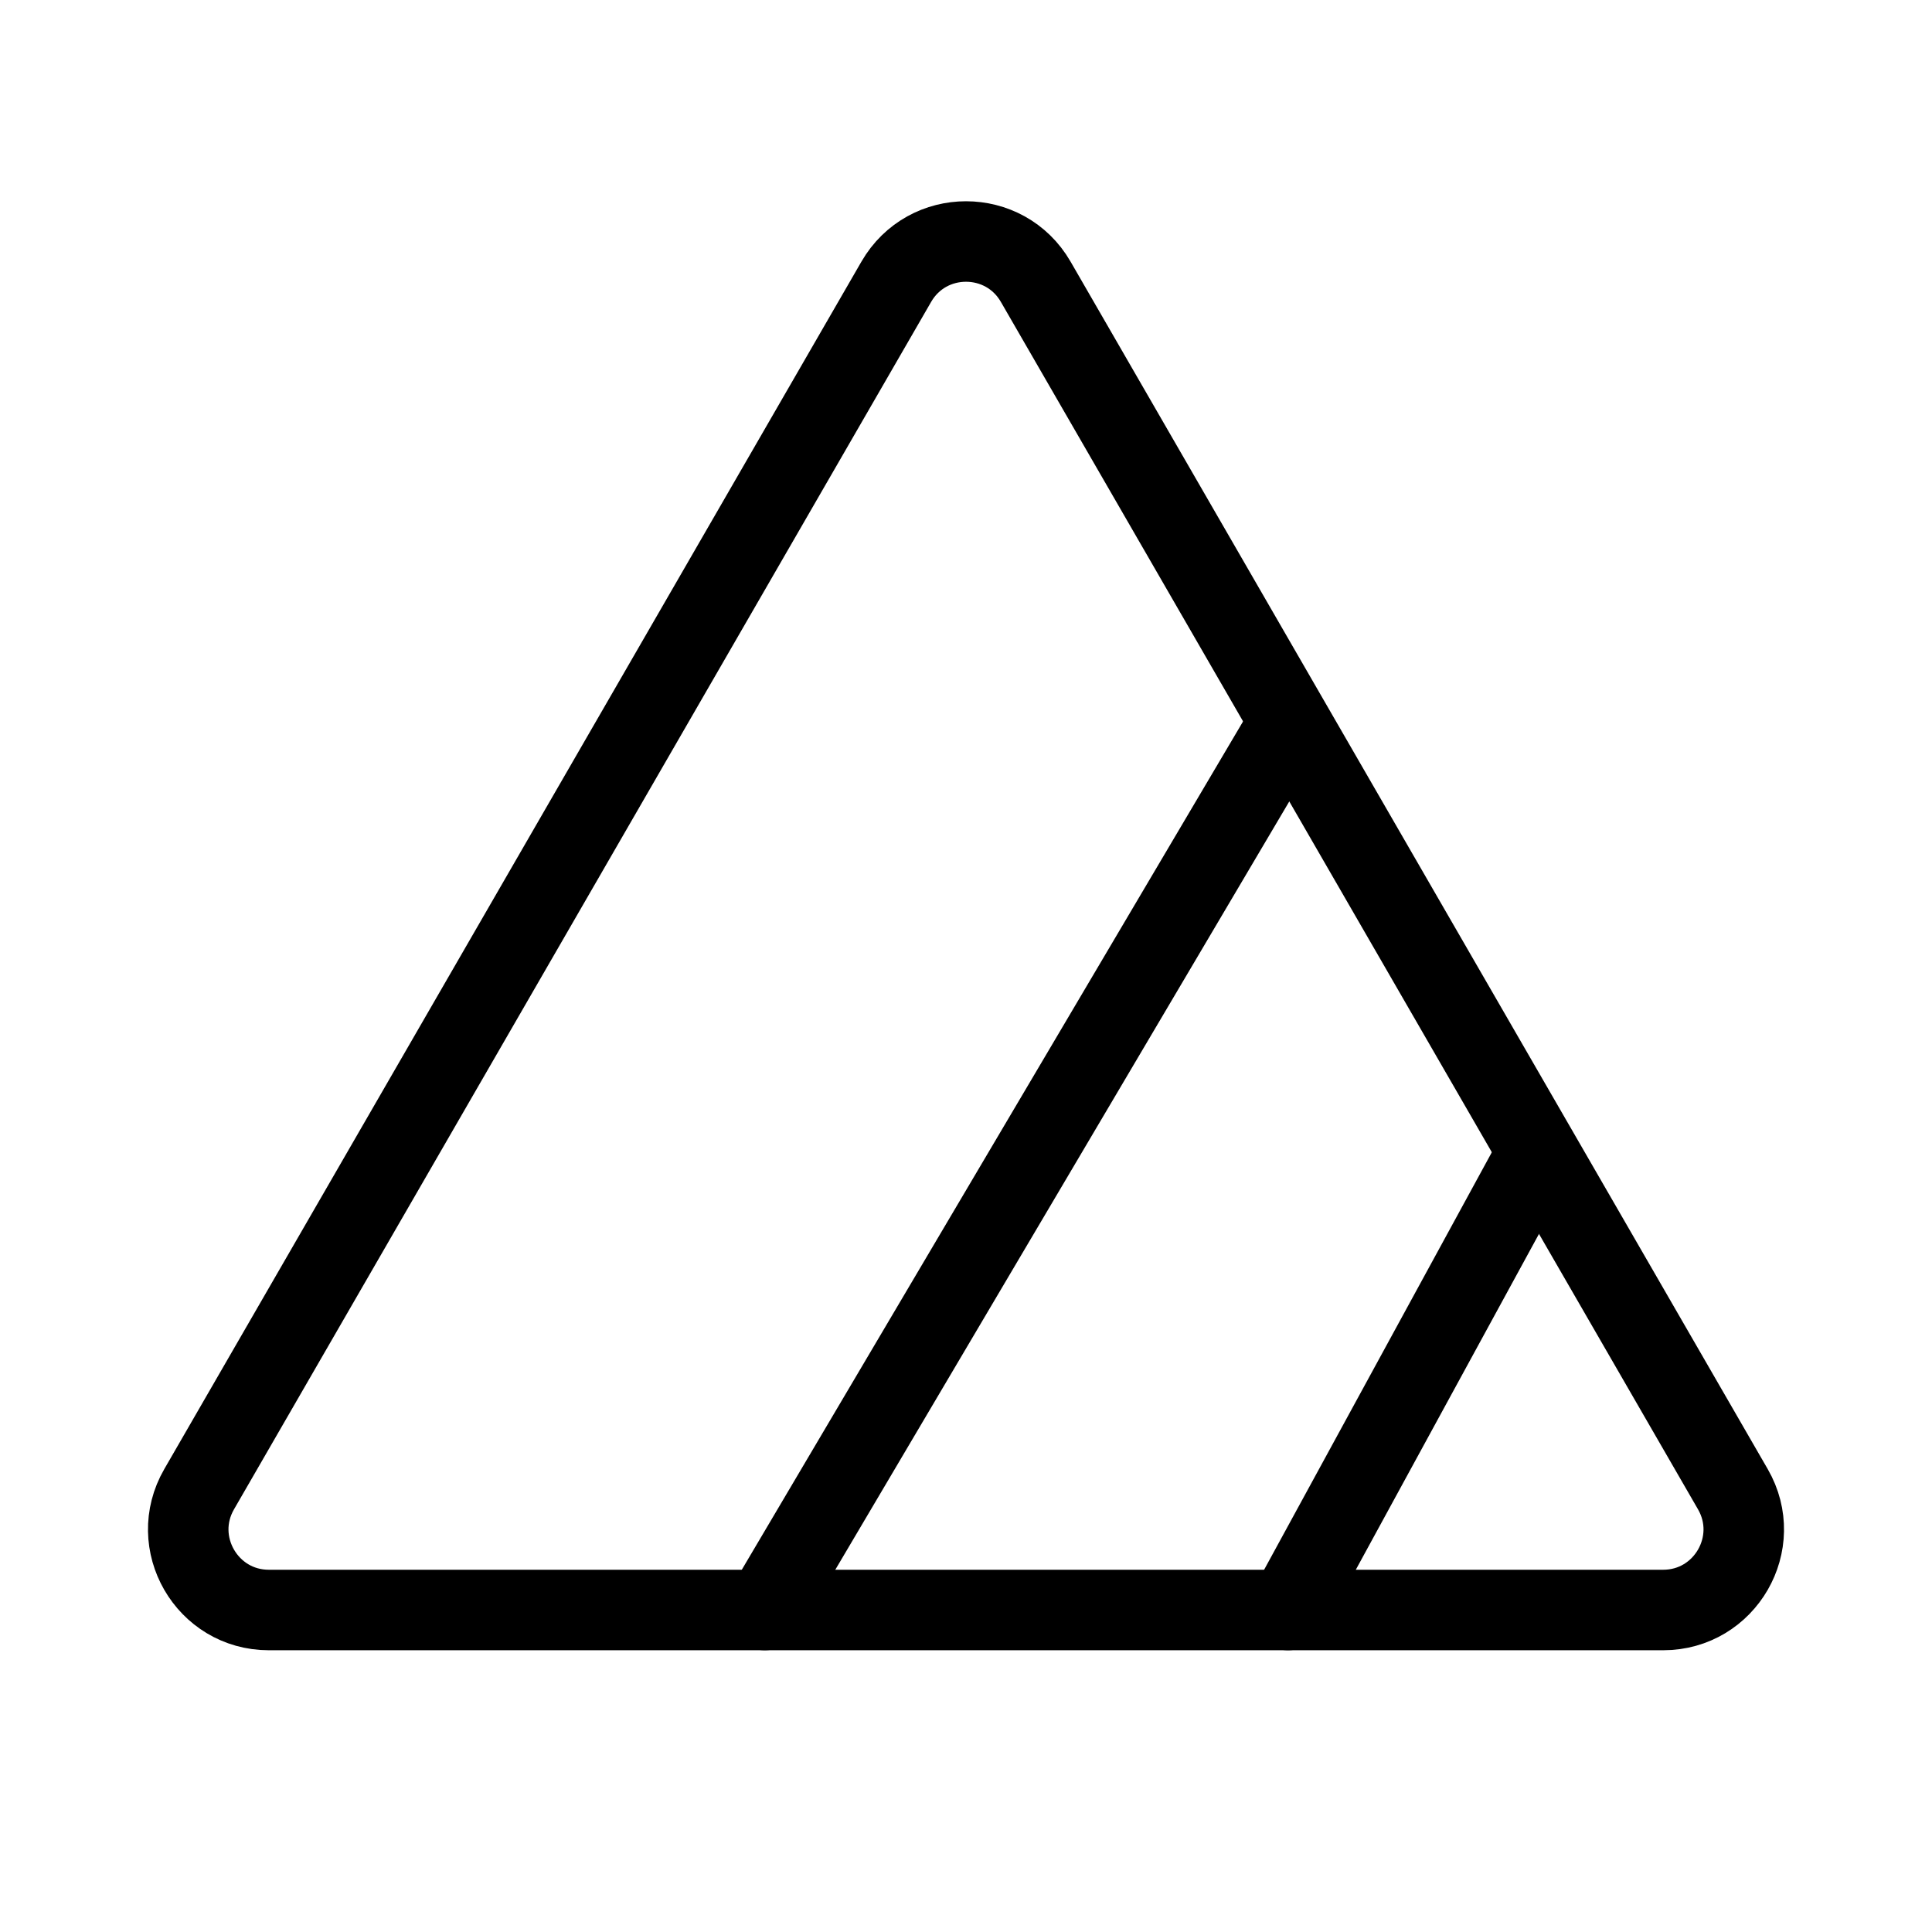
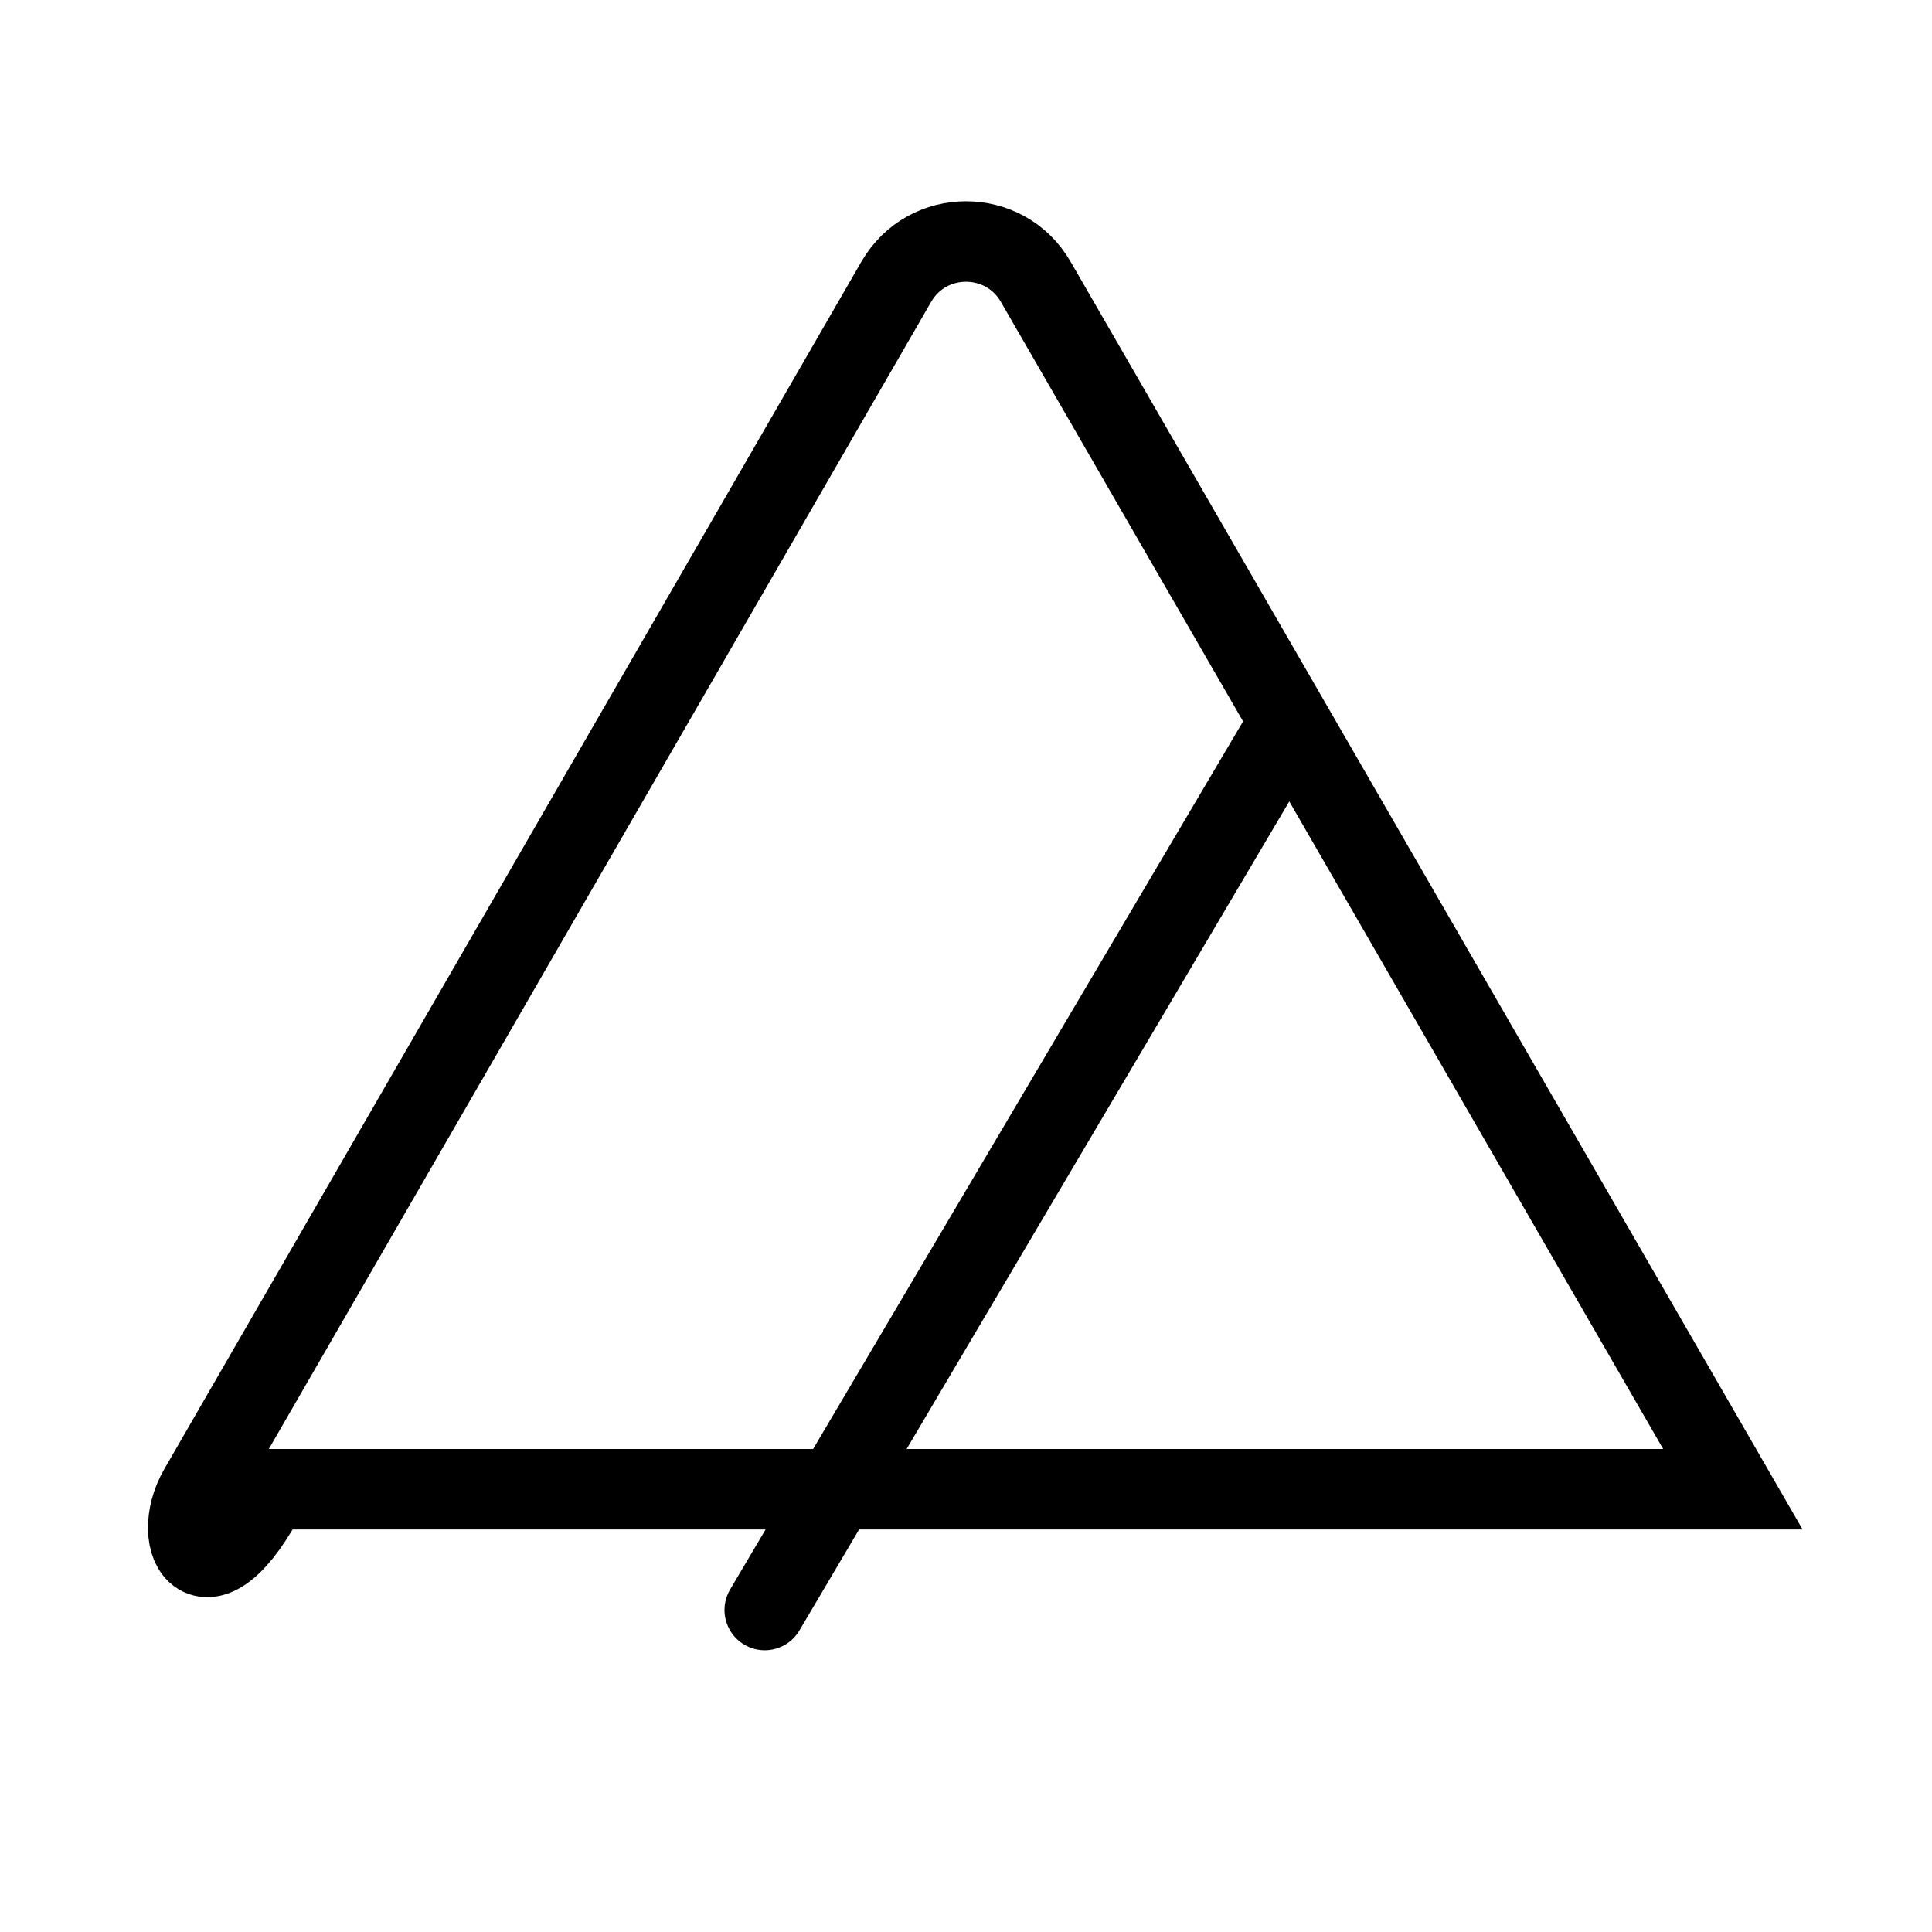
<svg xmlns="http://www.w3.org/2000/svg" viewBox="0 0 48 48" fill="none">
  <g clip-path=" url(#icon-proportionalscaling-8dba777d ) ">
-     <path d="M22.268 7C23.038 5.667 24.962 5.667 25.732 7L43.053 37C43.822 38.333 42.86 40 41.321 40H6.679C5.14 40 4.178 38.333 4.947 37L22.268 7Z" stroke="currentColor" stroke-width="2" />
+     <path d="M22.268 7C23.038 5.667 24.962 5.667 25.732 7L43.053 37H6.679C5.14 40 4.178 38.333 4.947 37L22.268 7Z" stroke="currentColor" stroke-width="2" />
    <path d="M19 40L32 18" stroke="currentColor" stroke-width="2" stroke-linecap="round" />
-     <path d="M32 40L38 29" stroke="currentColor" stroke-width="2" stroke-linecap="round" />
  </g>
  <defs>
    <clipPath id="icon-proportionalscaling-8dba777d ">
      <rect width="48" height="48" fill="#fff" />
    </clipPath>
  </defs>
</svg>